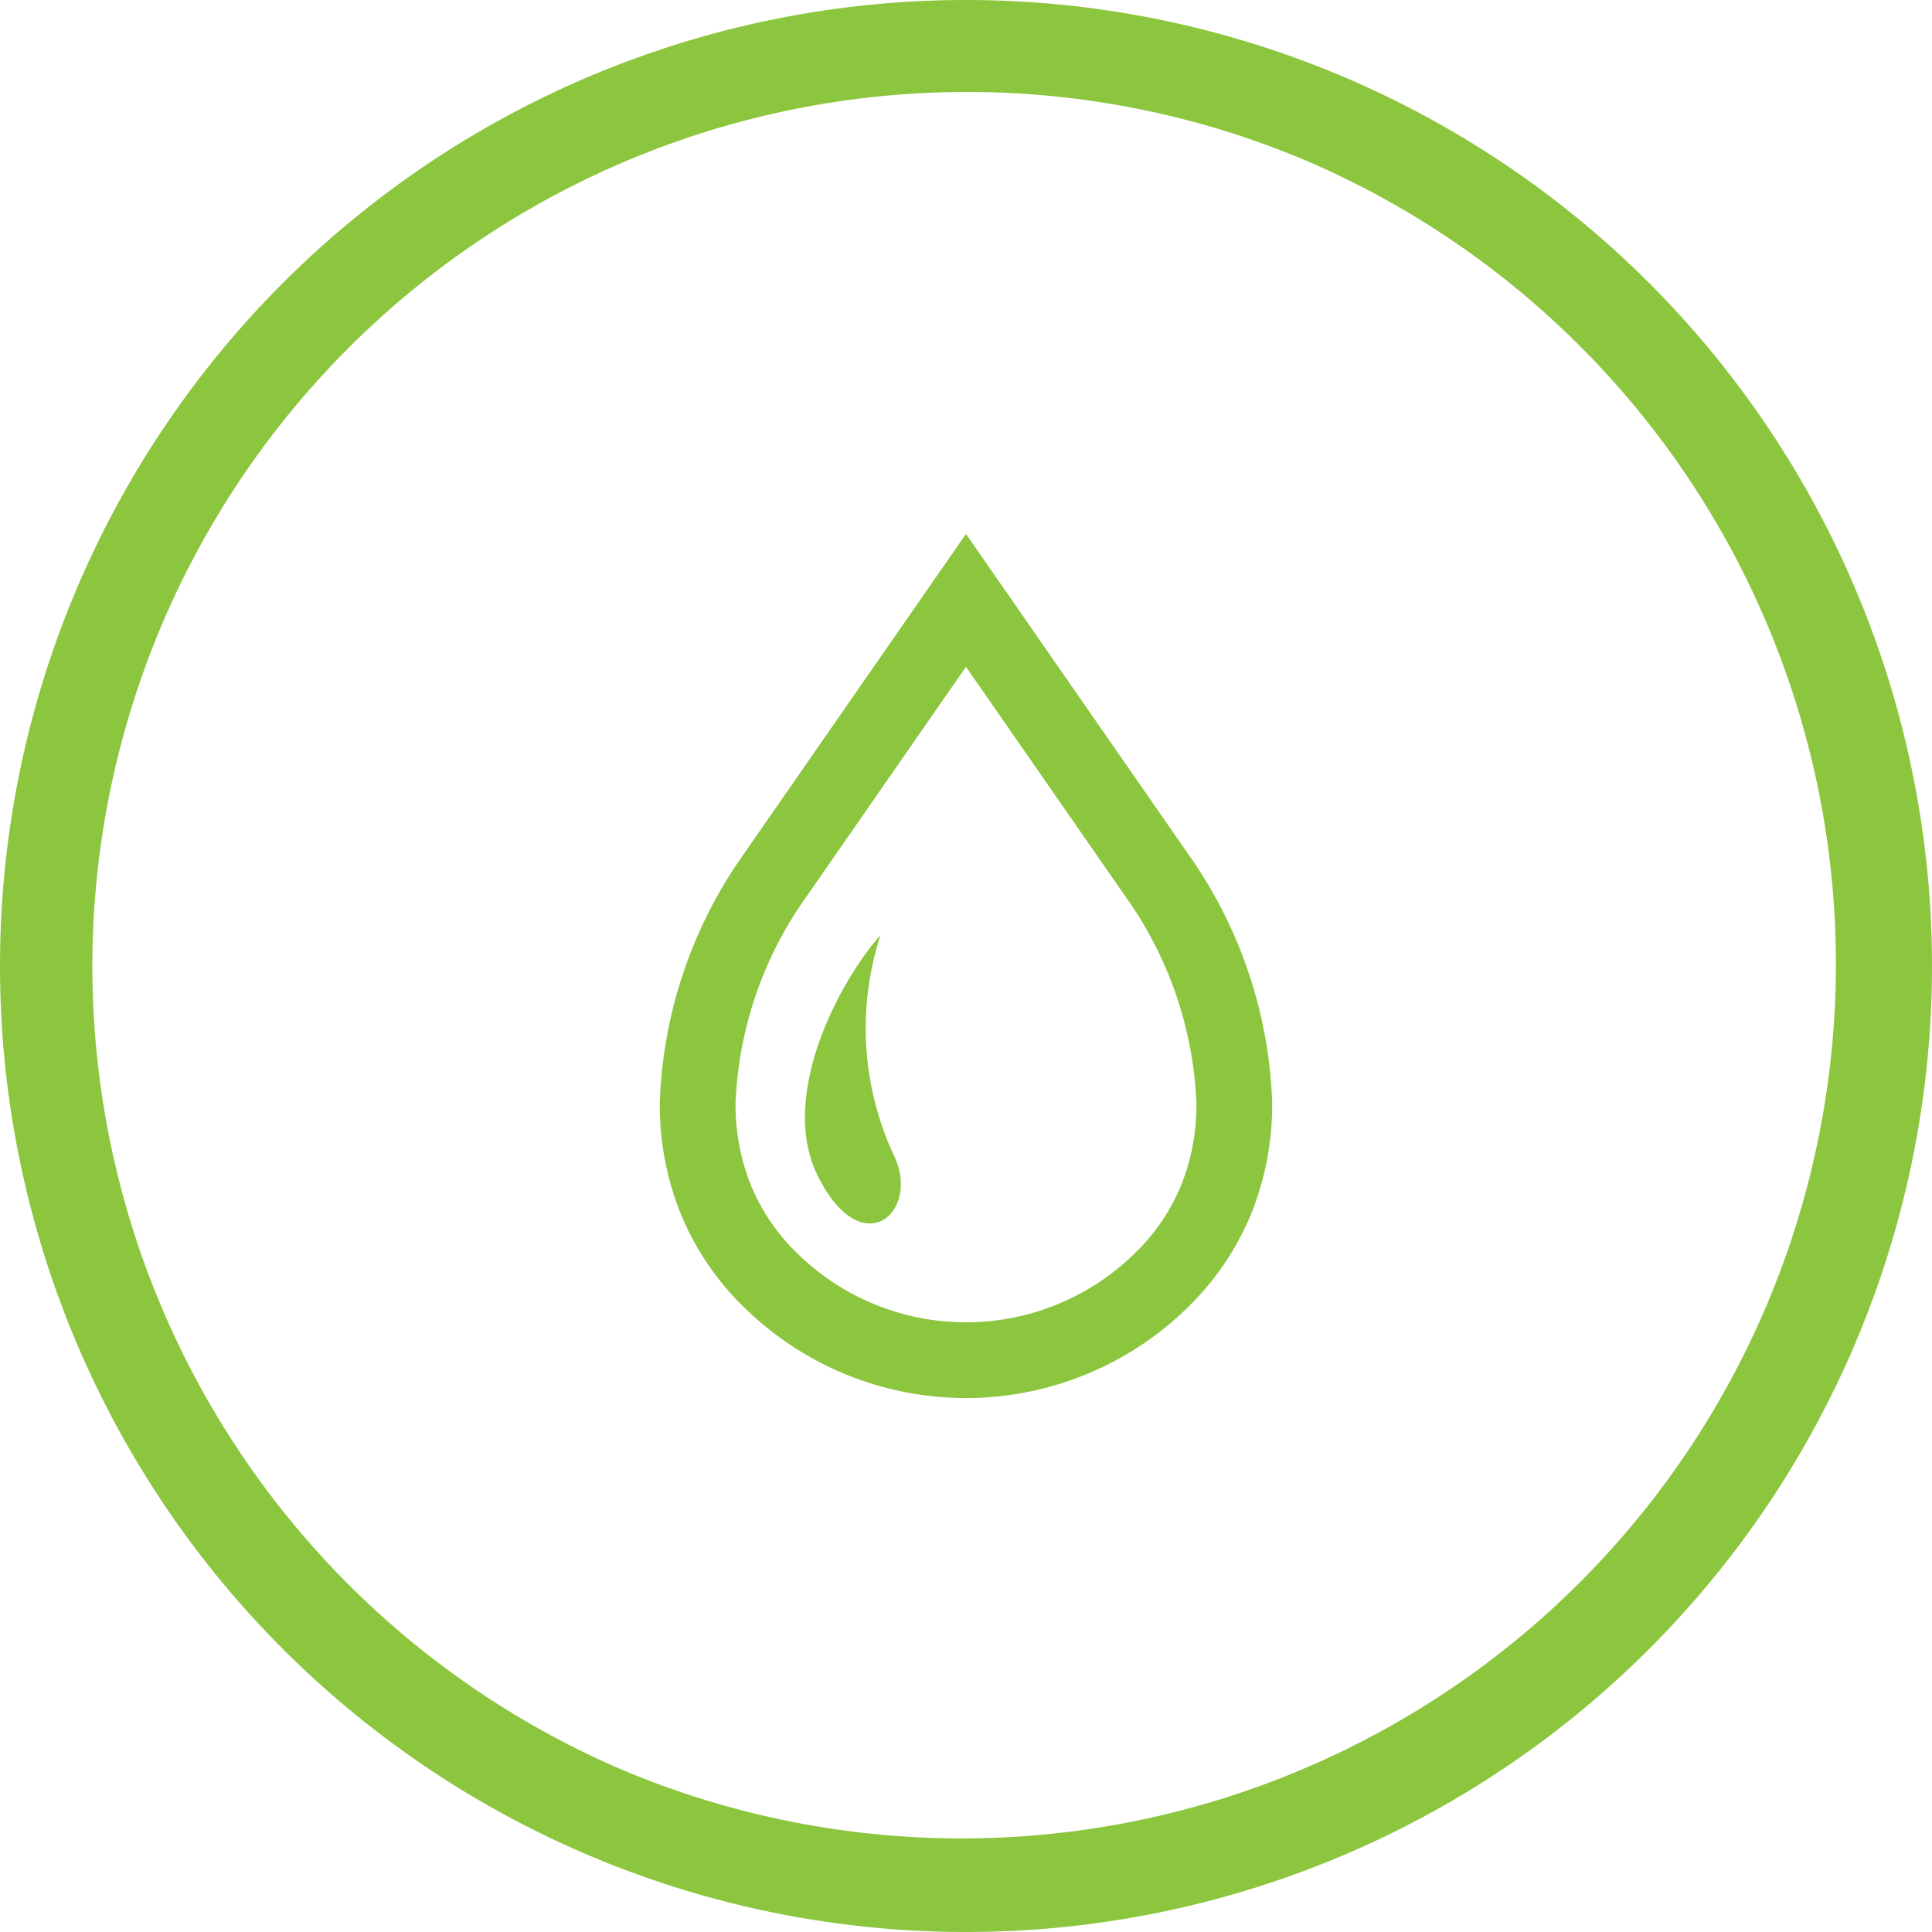
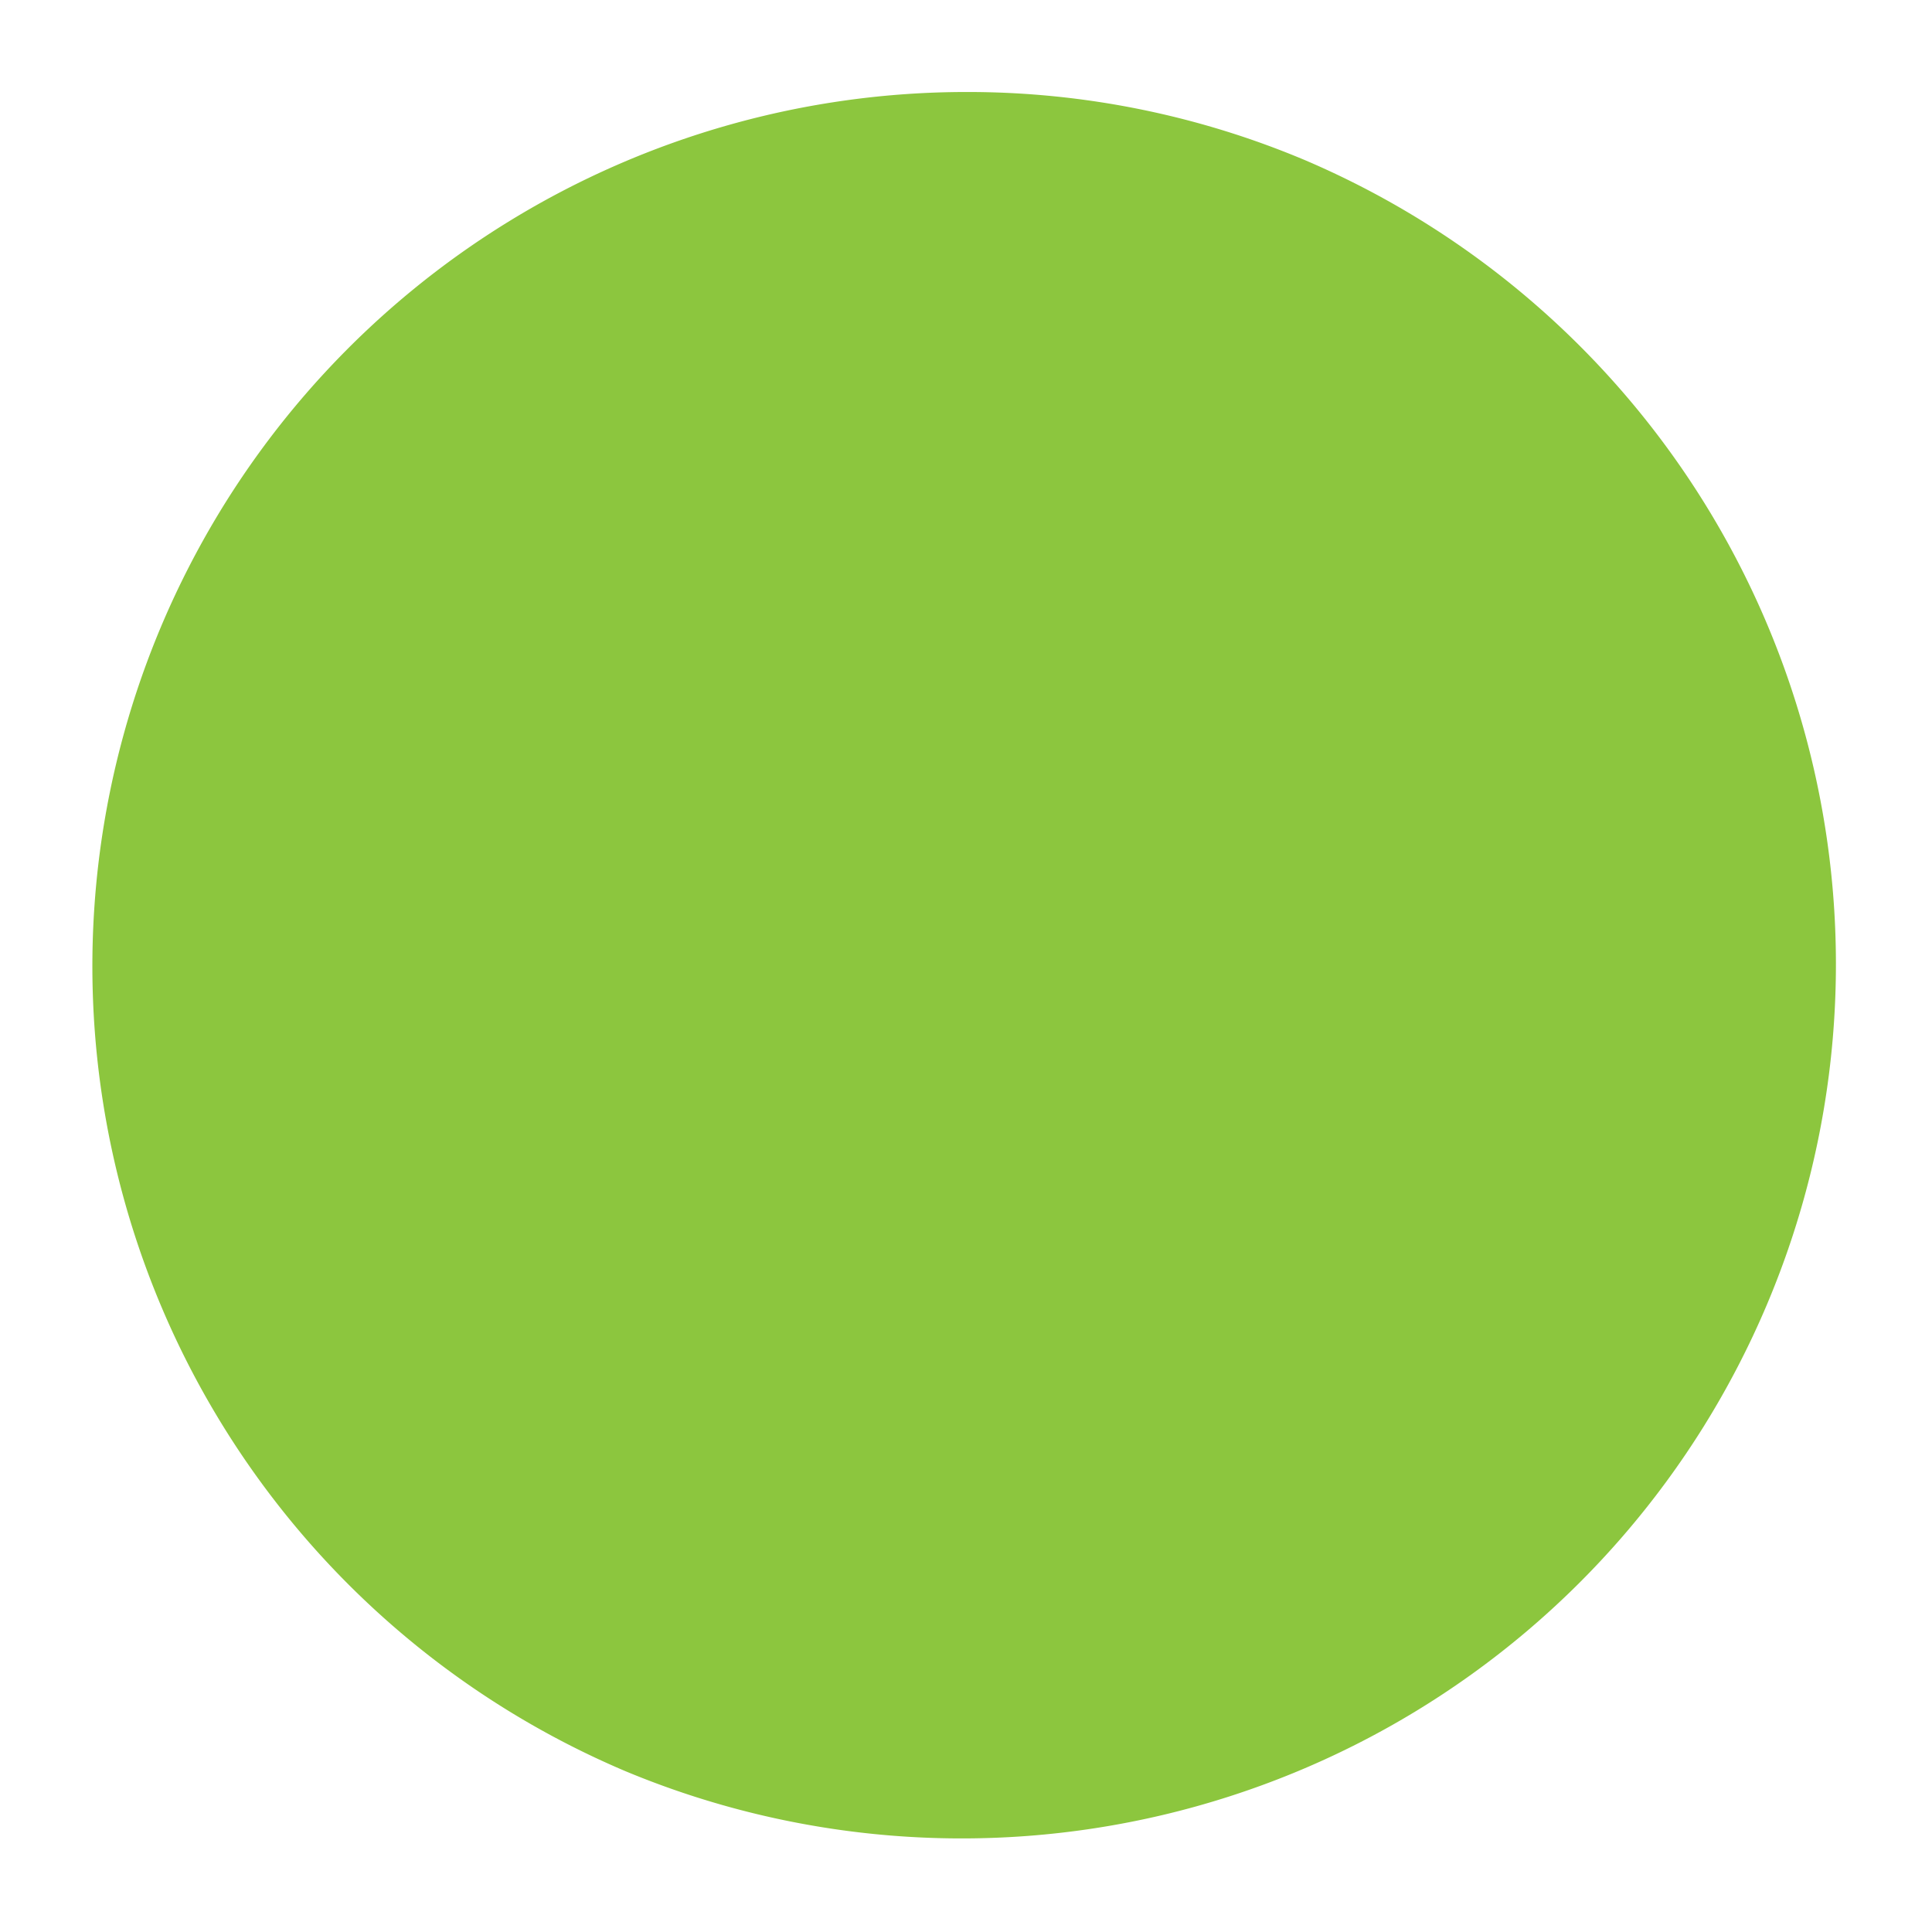
<svg xmlns="http://www.w3.org/2000/svg" width="84" height="84" viewBox="0 0 84 84">
  <g id="Grupo_149" data-name="Grupo 149" transform="translate(-230 -997)">
-     <path id="Elipse_18" data-name="Elipse 18" d="M42,4A38.011,38.011,0,0,0,27.21,77.015,38.011,38.011,0,0,0,56.79,6.985,37.758,37.758,0,0,0,42,4m0-4A42,42,0,1,1,0,42,42,42,0,0,1,42,0Z" transform="translate(230 997)" fill="#8cc63e" />
+     <path id="Elipse_18" data-name="Elipse 18" d="M42,4A38.011,38.011,0,0,0,27.21,77.015,38.011,38.011,0,0,0,56.79,6.985,37.758,37.758,0,0,0,42,4m0-4Z" transform="translate(230 997)" fill="#8cc63e" />
    <g id="SVGRepo_iconCarrier" transform="translate(184.107 1020.214)">
      <g id="Grupo_151" data-name="Grupo 151" transform="translate(74.579)">
-         <path id="Trazado_562" data-name="Trazado 562" d="M97.851,14.349l-.015-.025-.02-.028L87.892,0,77.95,14.321l-.017.028a19.833,19.833,0,0,0-3.354,10.4,12.676,12.676,0,0,0,.839,4.628,12.039,12.039,0,0,0,2.738,4.162h0a13.769,13.769,0,0,0,19.47,0L96.463,34.7l1.164-1.164a12.034,12.034,0,0,0,2.739-4.161,12.709,12.709,0,0,0,.839-4.628A19.825,19.825,0,0,0,97.851,14.349ZM97.3,28.185a8.721,8.721,0,0,1-2,3.026l1.165-1.165L95.3,31.211a10.475,10.475,0,0,1-14.812,0h0a8.719,8.719,0,0,1-2-3.027,9.4,9.4,0,0,1-.615-3.433A16.582,16.582,0,0,1,80.7,16.138L87.892,5.777,95.086,16.14a16.605,16.605,0,0,1,2.825,8.612A9.383,9.383,0,0,1,97.3,28.185Z" transform="translate(-74.579)" fill="#8cc63e" />
        <path id="Trazado_563" data-name="Trazado 563" d="M163.876,237.781c-1.719,1.91-4.456,6.938-2.737,10.439,1.919,3.91,4.531,1.586,3.31-.89A13.1,13.1,0,0,1,163.876,237.781Z" transform="translate(-154.281 -220.332)" fill="#8cc63e" />
      </g>
    </g>
  </g>
</svg>